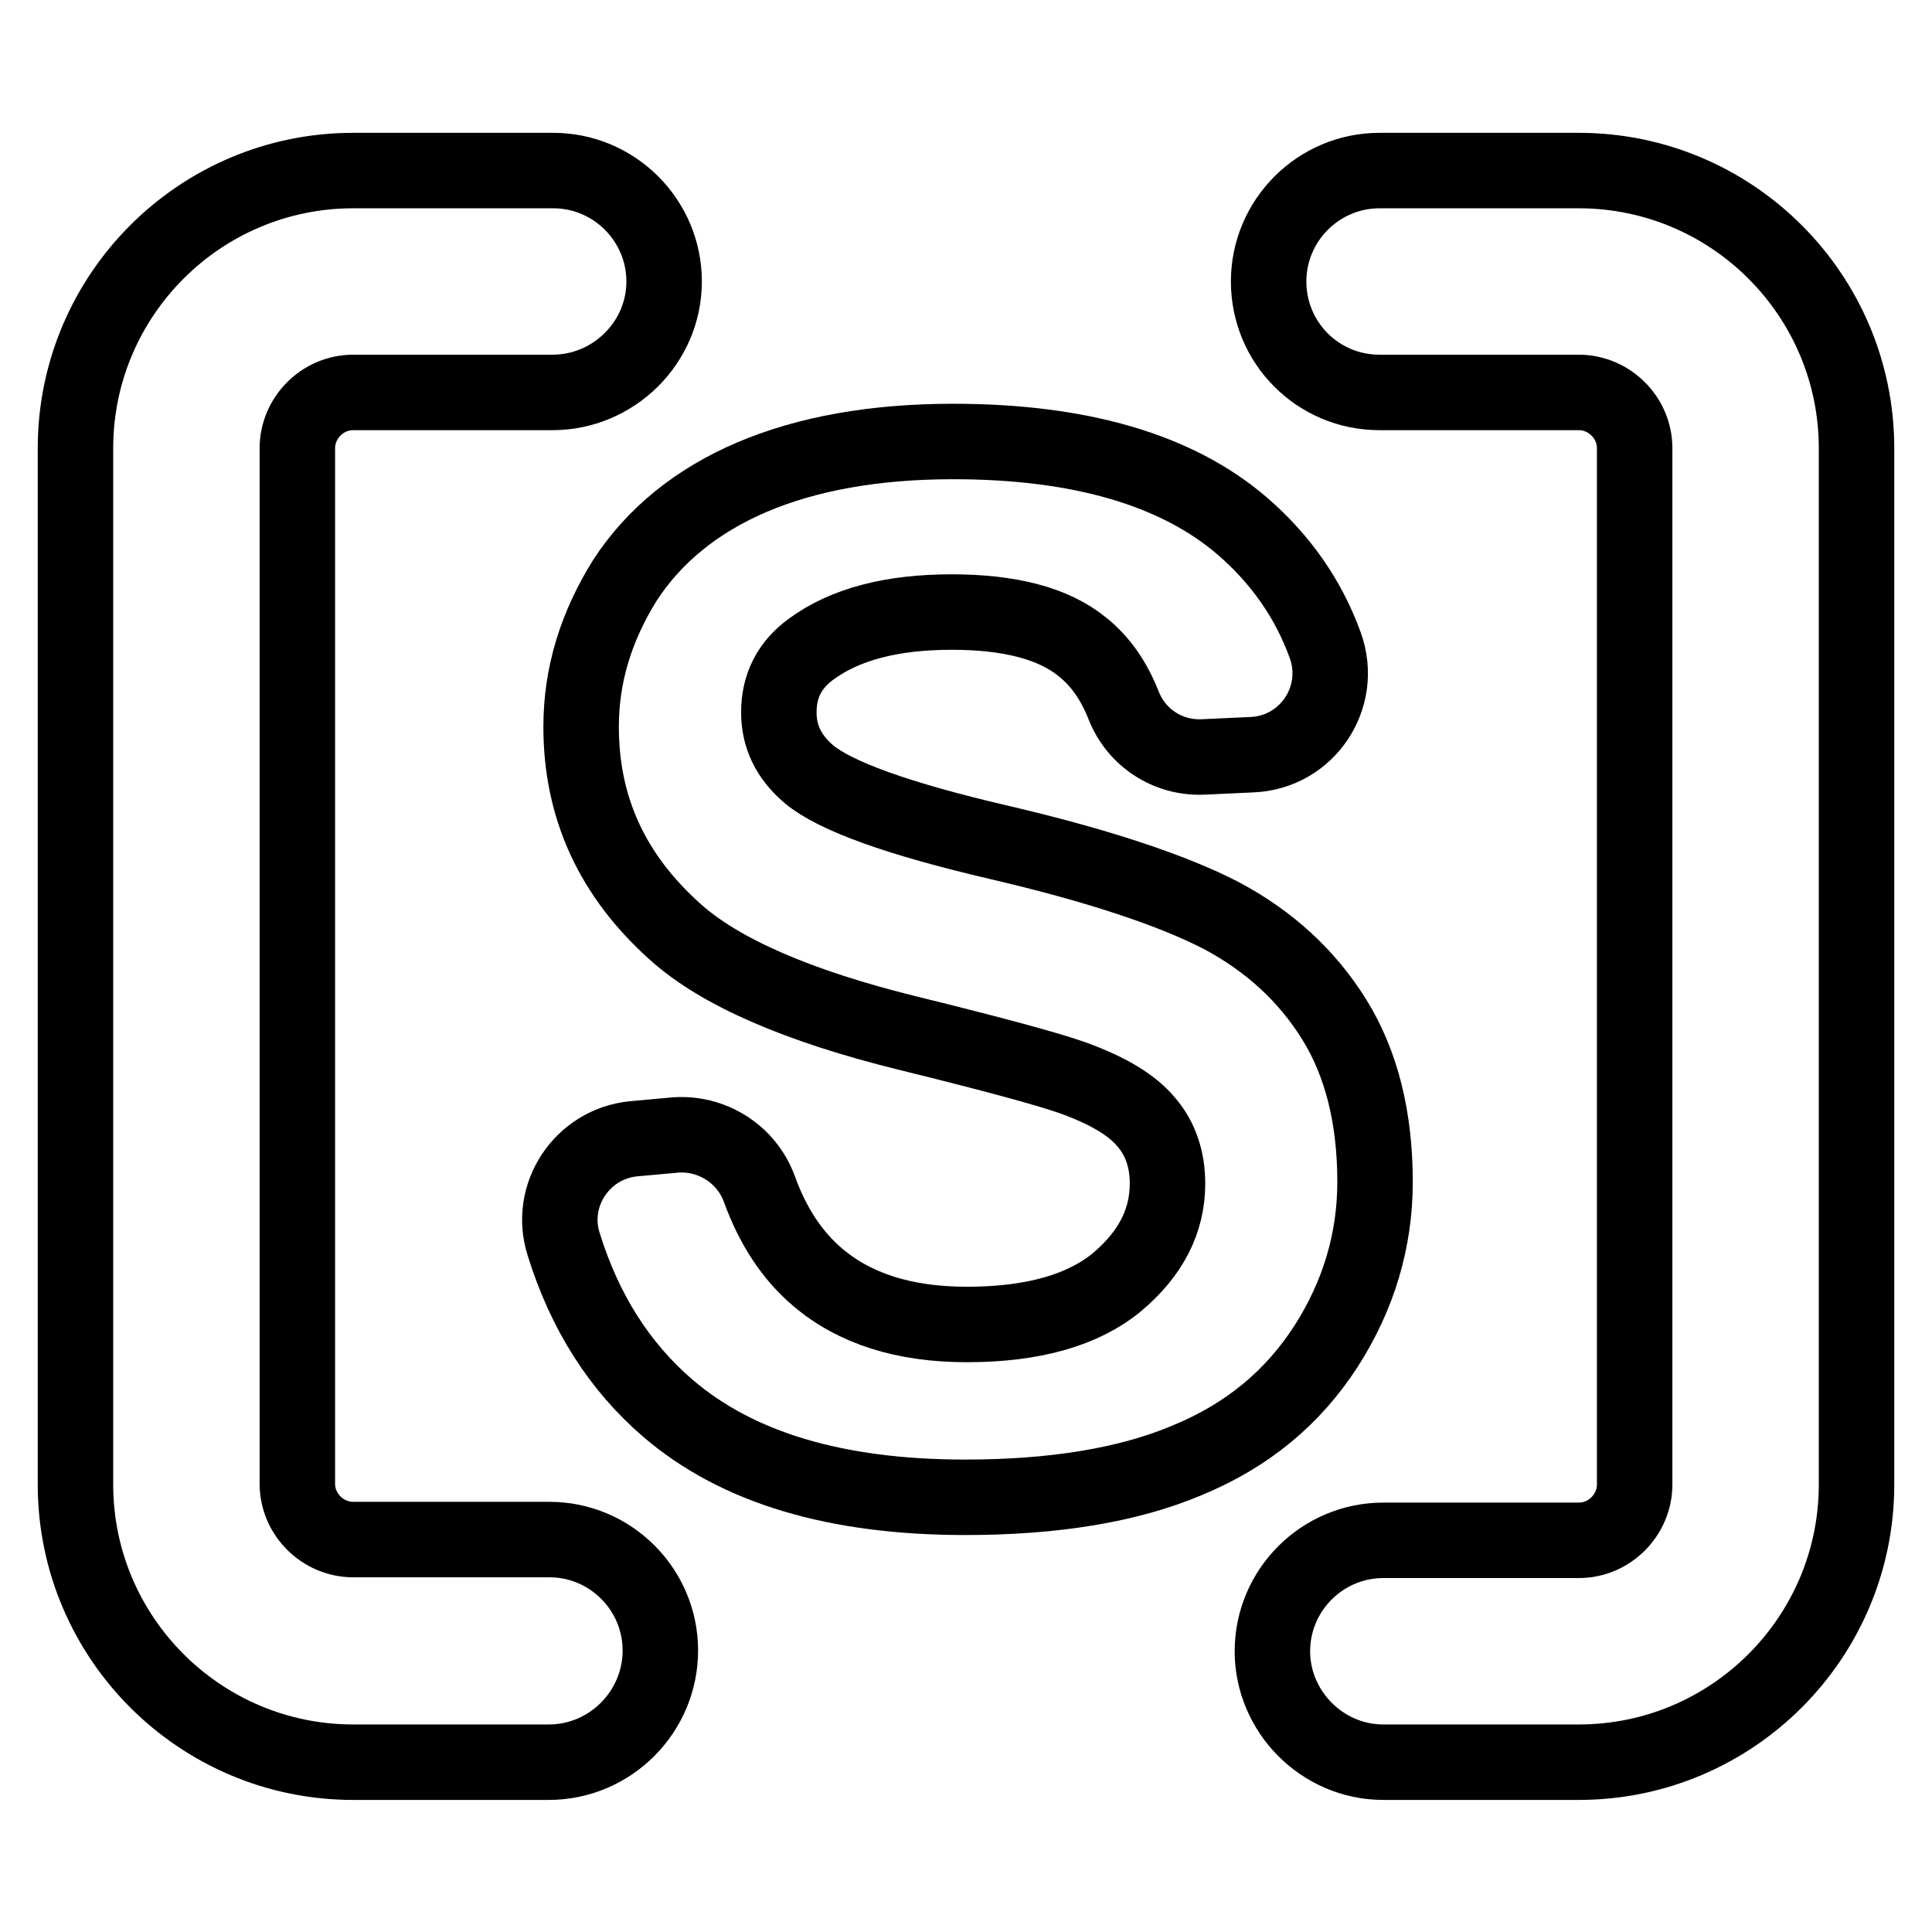
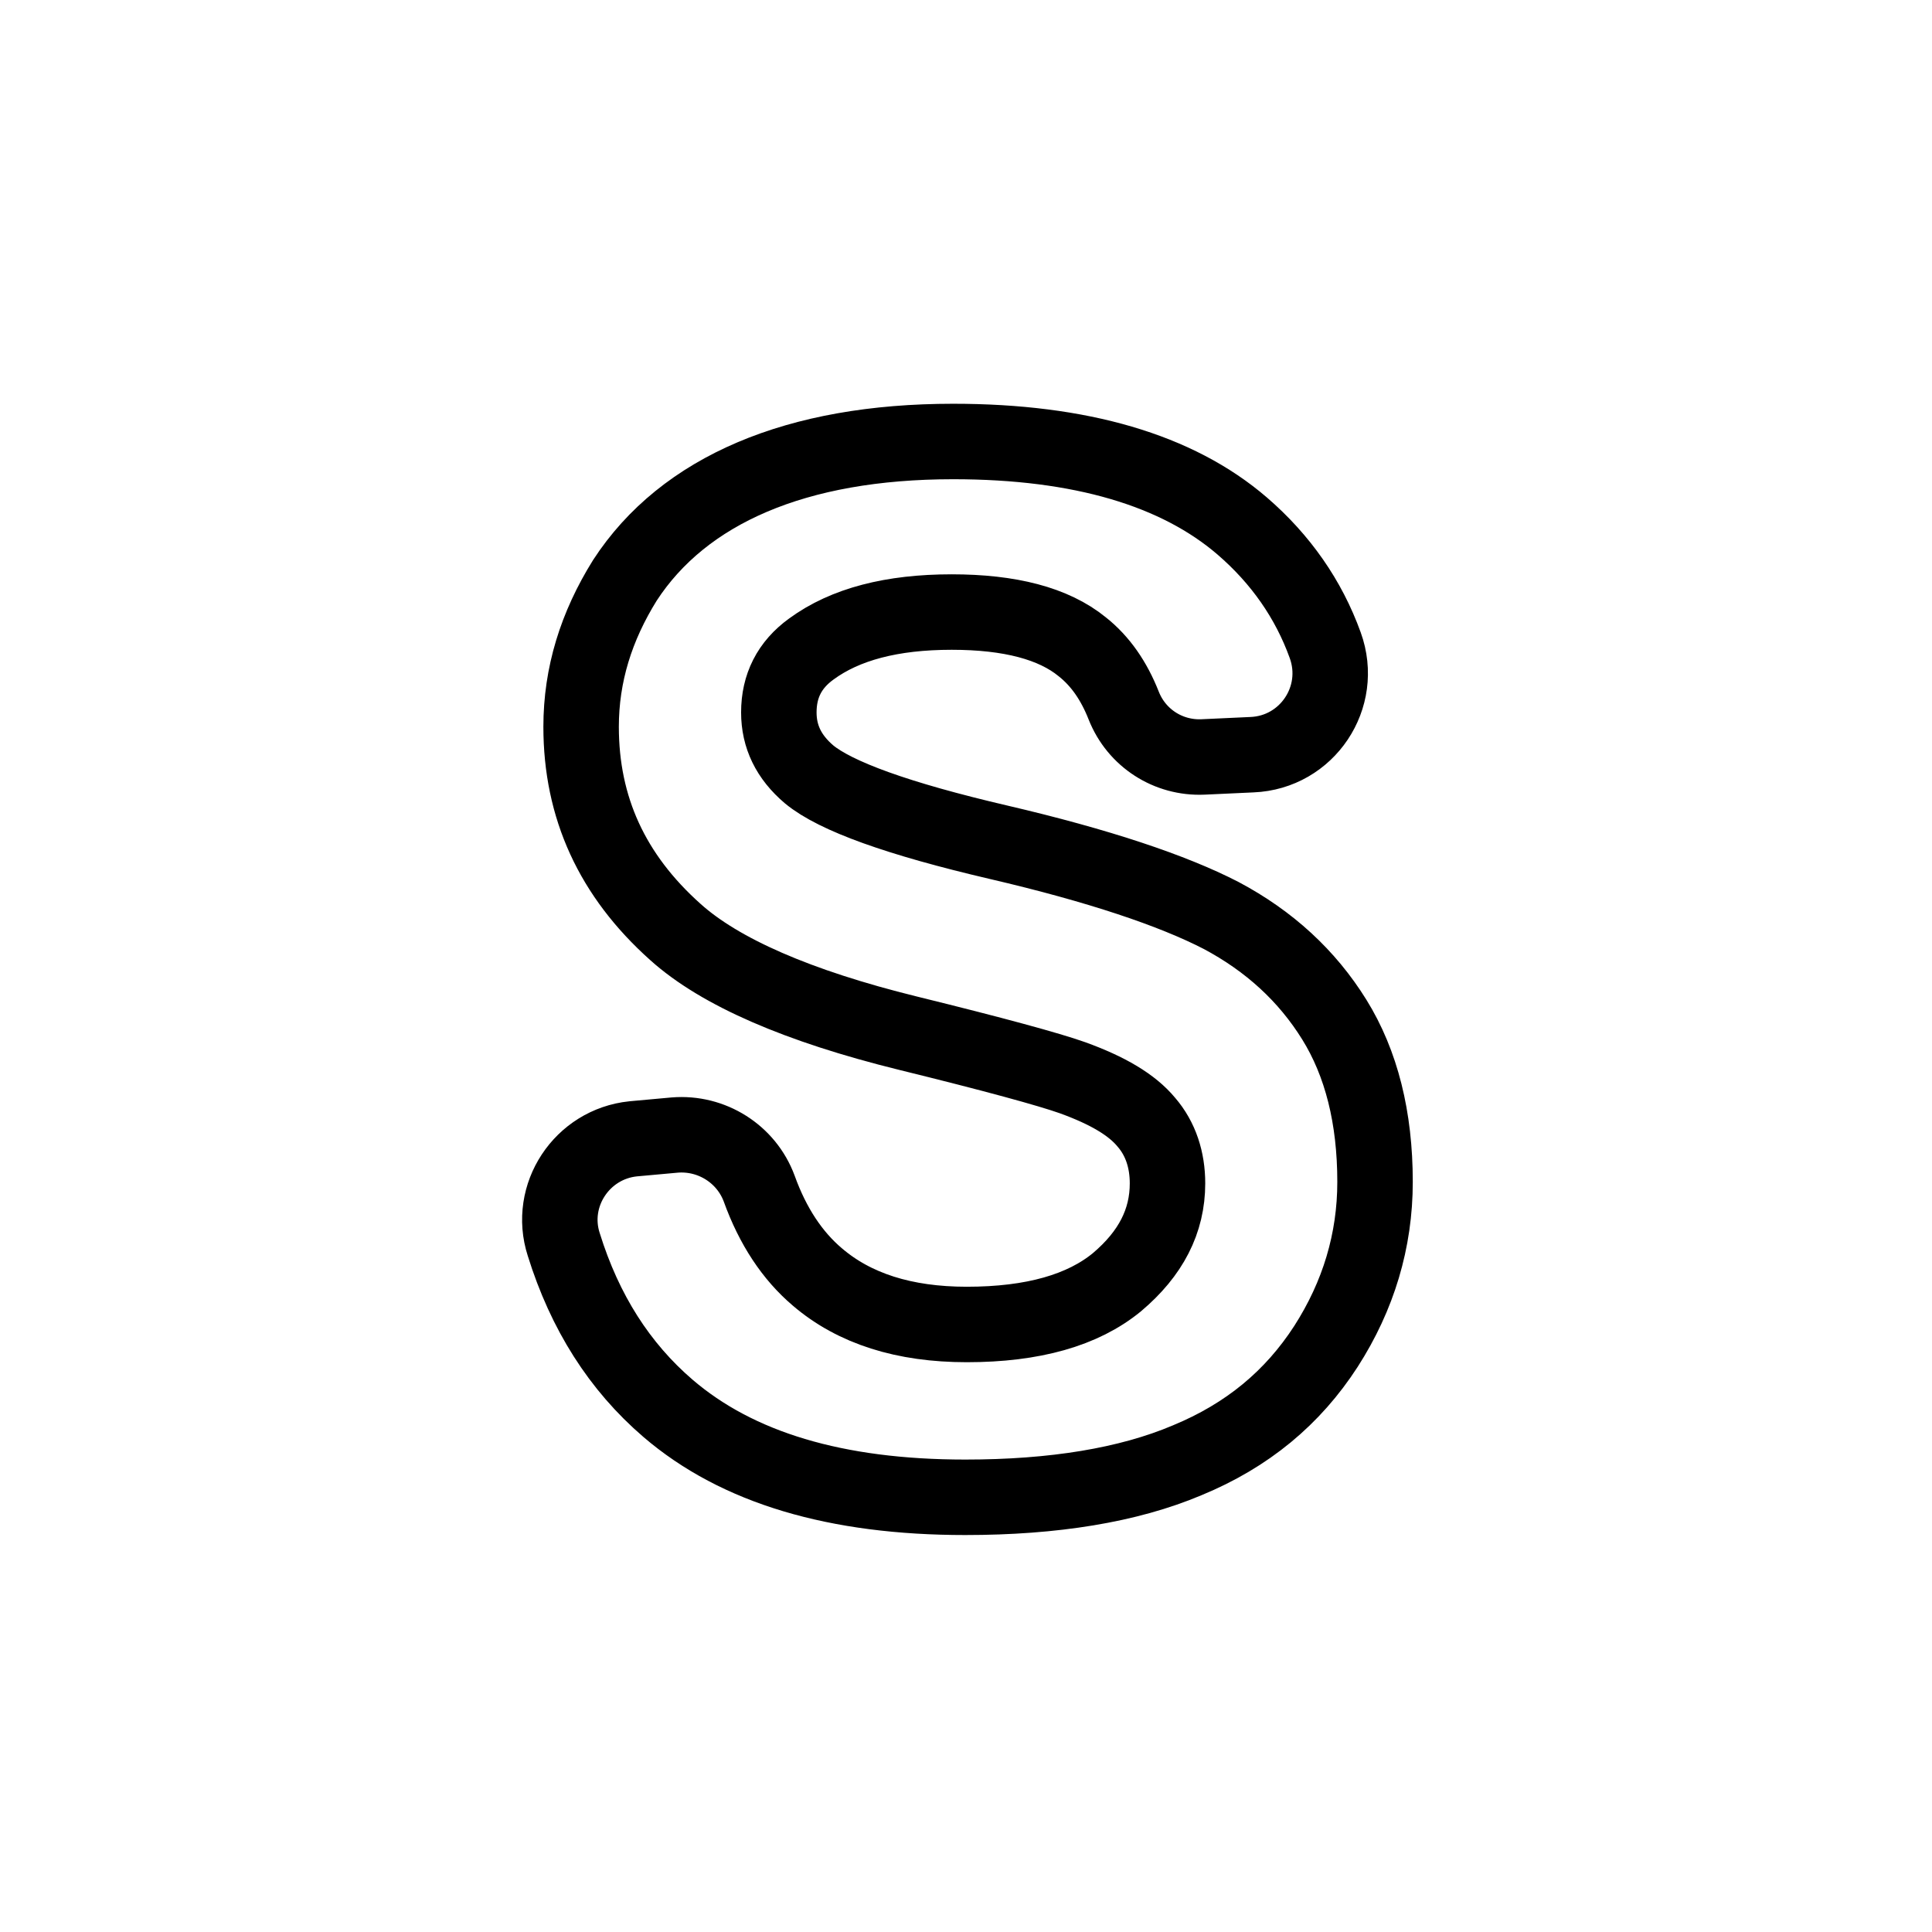
<svg xmlns="http://www.w3.org/2000/svg" version="1.1" x="0px" y="0px" viewBox="0 0 256 256" enable-background="new 0 0 256 256" xml:space="preserve">
  <g>
    <g>
      <g>
-         <path stroke-width="10" fill-opacity="0" stroke="#000000" d="M87.5,218.7c0-8.1-6.6-14.7-14.7-14.7H46.8c-4,0-7.4-3.3-7.4-7.4V59.4c0-4,3.3-7.4,7.4-7.4h26.4C81.3,52,88,45.4,88,37.3s-6.6-14.7-14.7-14.7H46.8C26.5,22.6,10,39.1,10,59.4v137.3c0,20.3,16.5,36.8,36.8,36.8h25.9C80.9,233.5,87.5,226.8,87.5,218.7z" />
-         <path stroke-width="10" fill-opacity="0" stroke="#000000" d="M183.3,233.5h25.9c20.3,0,36.8-16.5,36.8-36.8V59.4c0-20.3-16.5-36.8-36.8-36.8h-26.4c-8.1,0-14.7,6.6-14.7,14.7S174.6,52,182.8,52h26.4c4,0,7.4,3.3,7.4,7.4v137.3c0,4-3.3,7.4-7.4,7.4h-25.9c-8.1,0-14.7,6.6-14.7,14.7C168.6,226.8,175.2,233.5,183.3,233.5z" />
        <path stroke-width="10" fill-opacity="0" stroke="#000000" d="M175.7,178.4c4.3-6.7,6.5-14,6.5-21.8c0-8.5-1.8-15.7-5.4-21.5c-3.6-5.8-8.6-10.4-15-13.8c-6.4-3.3-16.2-6.6-29.5-9.7c-13.3-3.1-21.6-6.1-25.1-9c-2.7-2.3-4-5-4-8.2c0-3.5,1.4-6.3,4.3-8.4c4.5-3.3,10.7-4.9,18.6-4.9c7.7,0,13.5,1.5,17.3,4.6c2.4,1.9,4.2,4.5,5.5,7.8c1.7,4.3,5.9,7,10.5,6.8l6.5-0.3c7.3-0.3,12.2-7.6,9.7-14.5c-2.2-6.1-5.9-11.4-11-15.8c-8.6-7.4-21.4-11.2-38.3-11.2c-10.4,0-19.3,1.6-26.6,4.7c-7.3,3.1-13,7.7-16.9,13.7C79,83,77,89.4,77,96.3c0,10.7,4.1,19.7,12.5,27.2c5.9,5.3,16.2,9.8,30.8,13.4c11.4,2.8,18.7,4.8,21.8,5.9c4.7,1.7,7.9,3.6,9.8,5.9c1.9,2.2,2.8,5,2.8,8.1c0,5-2.2,9.3-6.7,13.1c-4.5,3.7-11.1,5.6-19.9,5.6c-8.3,0-14.9-2.1-19.8-6.3c-3.3-2.8-5.9-6.7-7.7-11.7c-1.7-4.6-6.3-7.5-11.2-7.1l-5.5,0.5c-6.8,0.7-11.3,7.5-9.2,14c2.8,9,7.4,16.2,13.8,21.7c9.2,7.9,22.3,11.8,39.4,11.8c11.7,0,21.6-1.6,29.4-4.9C165.3,190.2,171.3,185.2,175.7,178.4z" />
      </g>
      <g />
      <g />
      <g />
      <g />
      <g />
      <g />
      <g />
      <g />
      <g />
      <g />
      <g />
      <g />
      <g />
      <g />
      <g />
    </g>
  </g>
</svg>